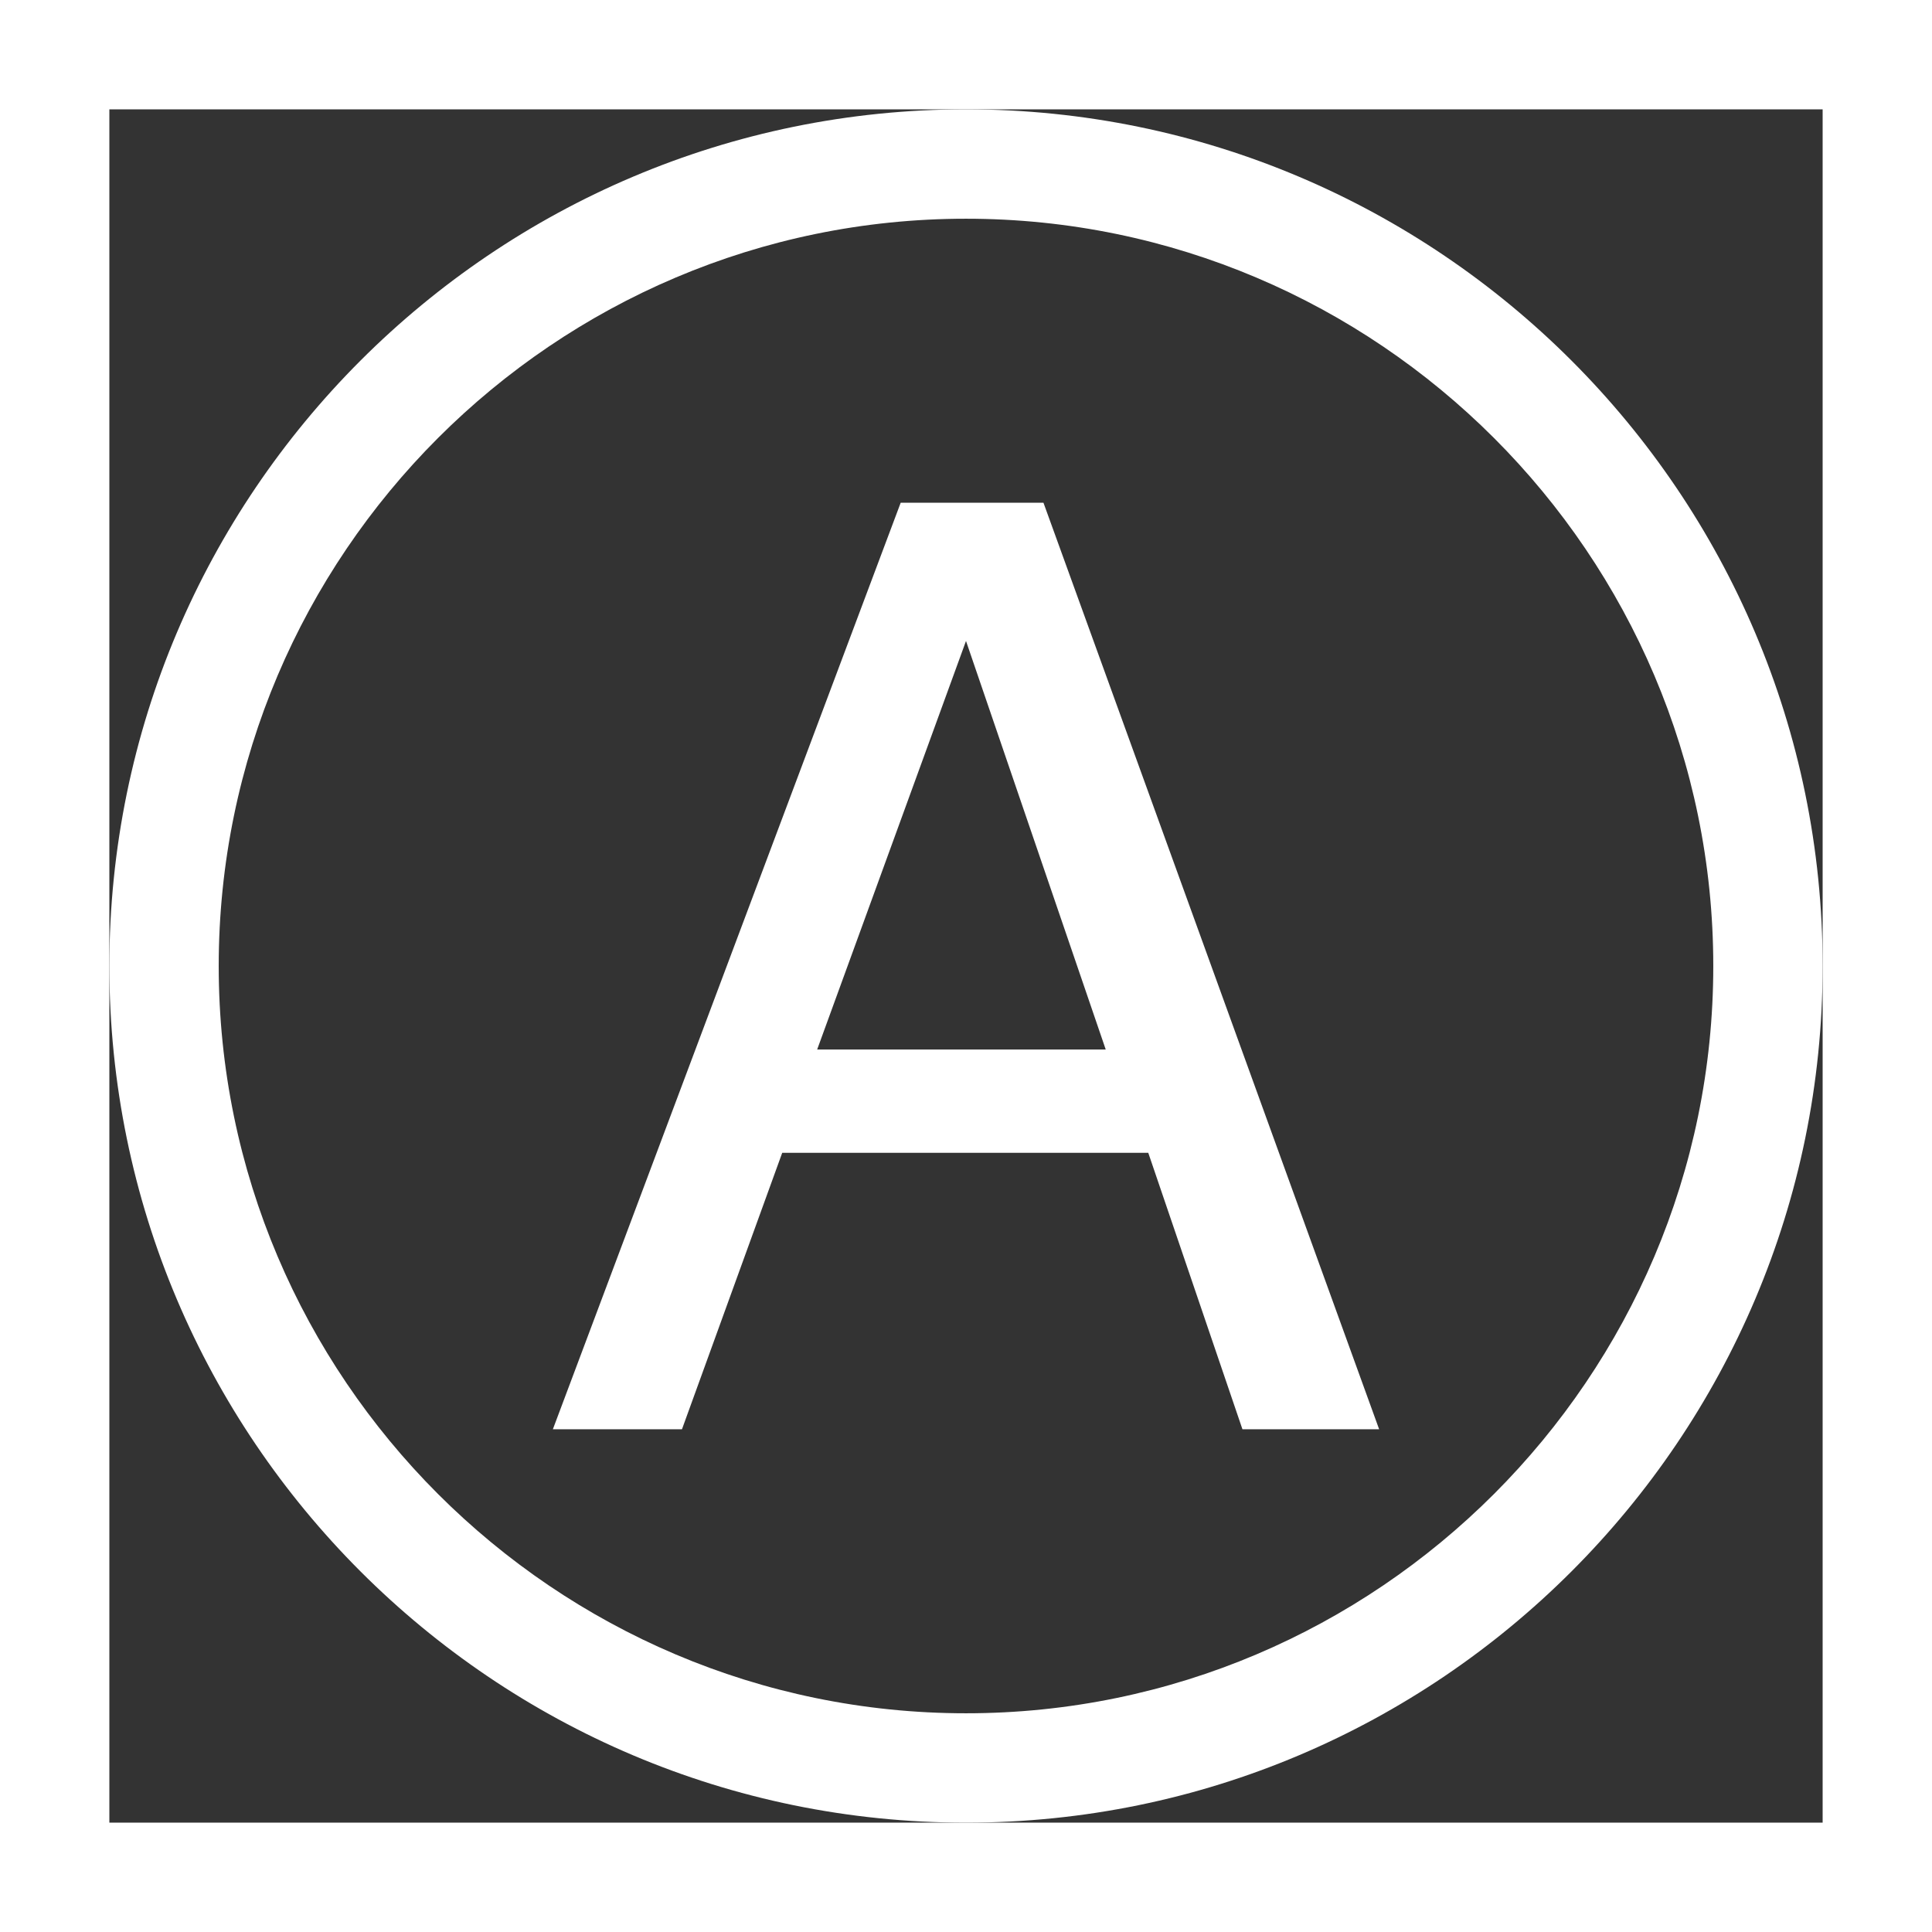
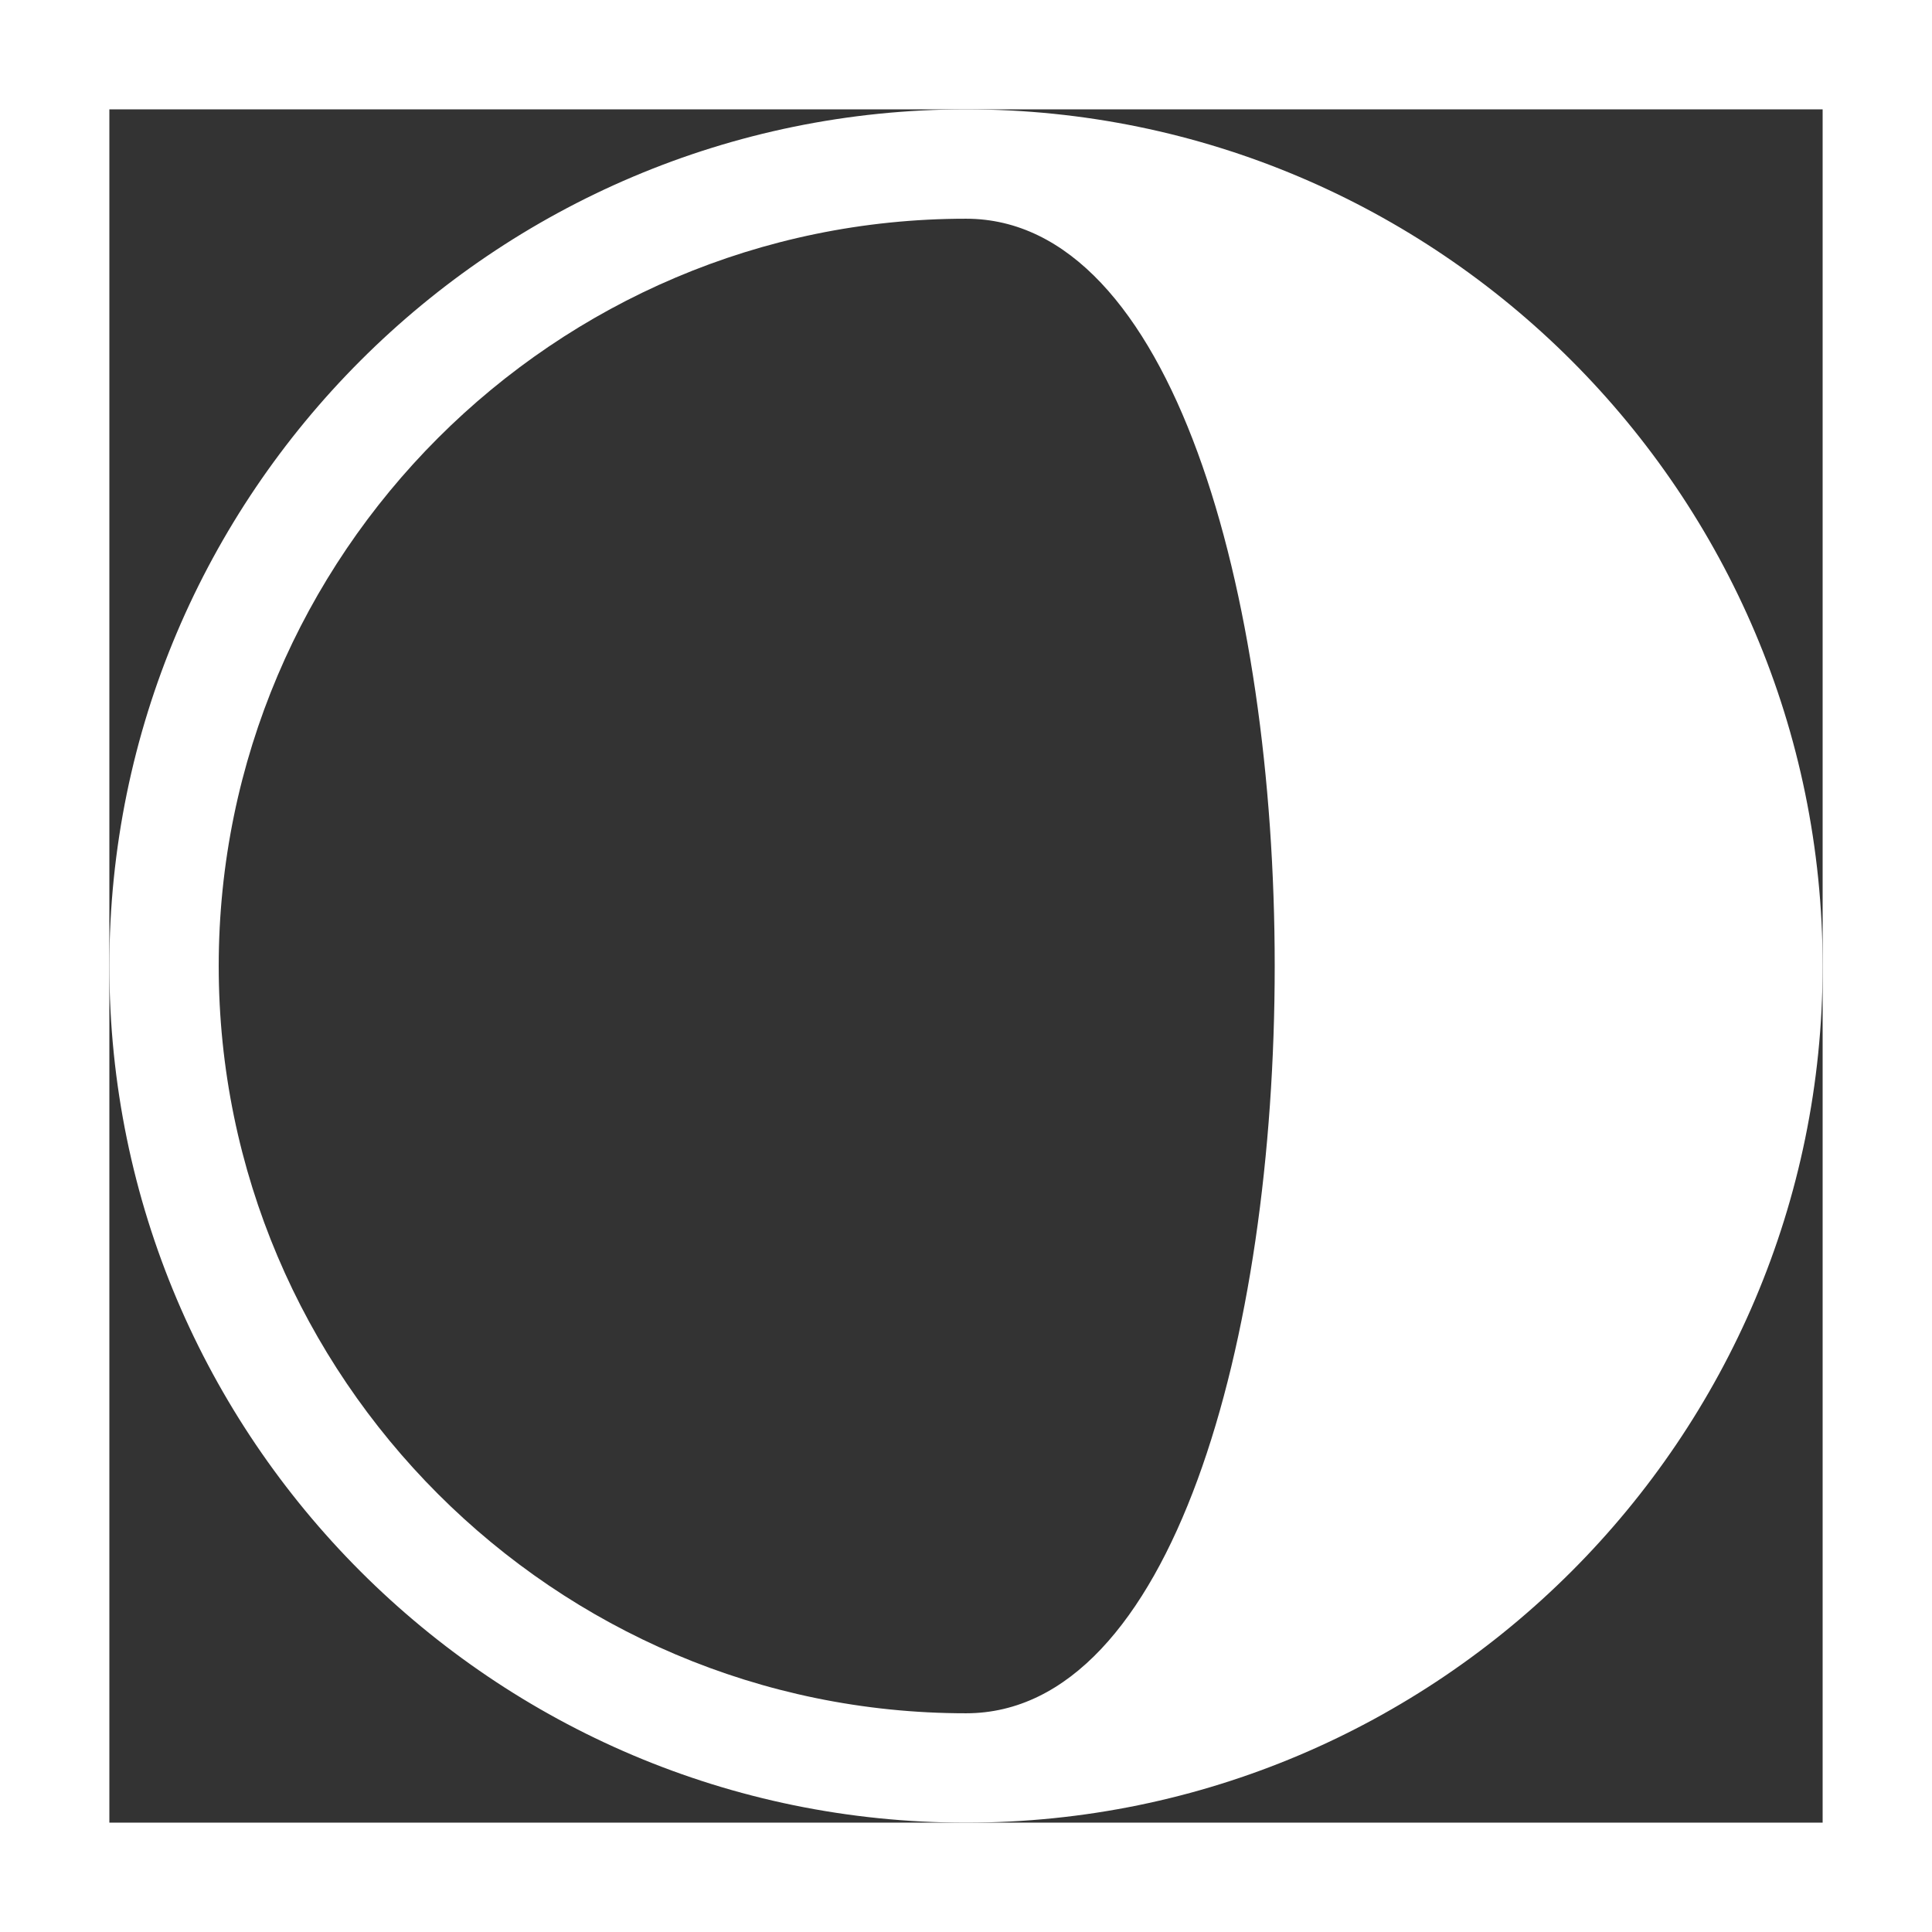
<svg xmlns="http://www.w3.org/2000/svg" version="1.1" id="Livello_1" x="0px" y="0px" width="127.2px" height="127.2px" viewBox="0 0 127.2 127.2" style="enable-background:new 0 0 127.2 127.2;" xml:space="preserve">
  <rect x="0" y="0" width="127.2" height="127.2" fill="#333333" stroke="none" />
  <g>
    <g>
      <path style="fill:#FFFFFF;" d="M0,0v127.2h127.2V0H0z M120,63.6V120H7.2V63.6V7.2h56.4H120V63.6z" />
-       <path style="fill:#FFFFFF;" d="M63.6,7.2C32.5,7.2,7.2,32.5,7.2,63.6c0,31.1,25.3,56.4,56.4,56.4c31.1,0,56.4-25.3,56.4-56.4    C120,32.5,94.7,7.2,63.6,7.2z M63.6,112.8c-27.1,0-49.2-22.1-49.2-49.2s22.1-49.2,49.2-49.2c27.1,0,49.2,22.1,49.2,49.2    S90.7,112.8,63.6,112.8z" />
+       <path style="fill:#FFFFFF;" d="M63.6,7.2C32.5,7.2,7.2,32.5,7.2,63.6c0,31.1,25.3,56.4,56.4,56.4c31.1,0,56.4-25.3,56.4-56.4    C120,32.5,94.7,7.2,63.6,7.2z M63.6,112.8c-27.1,0-49.2-22.1-49.2-49.2s22.1-49.2,49.2-49.2S90.7,112.8,63.6,112.8z" />
    </g>
    <g>
      <g>
-         <path style="fill:#FFFFFF;" d="M59.3,33.1L36.4,94.1h8.5l6.6-18.2h24.1l6.2,18.2h9L68.7,33.1H59.3z M53.8,69.1l9.8-26.9l9.2,26.9     H53.8z" />
-       </g>
+         </g>
    </g>
  </g>
</svg>